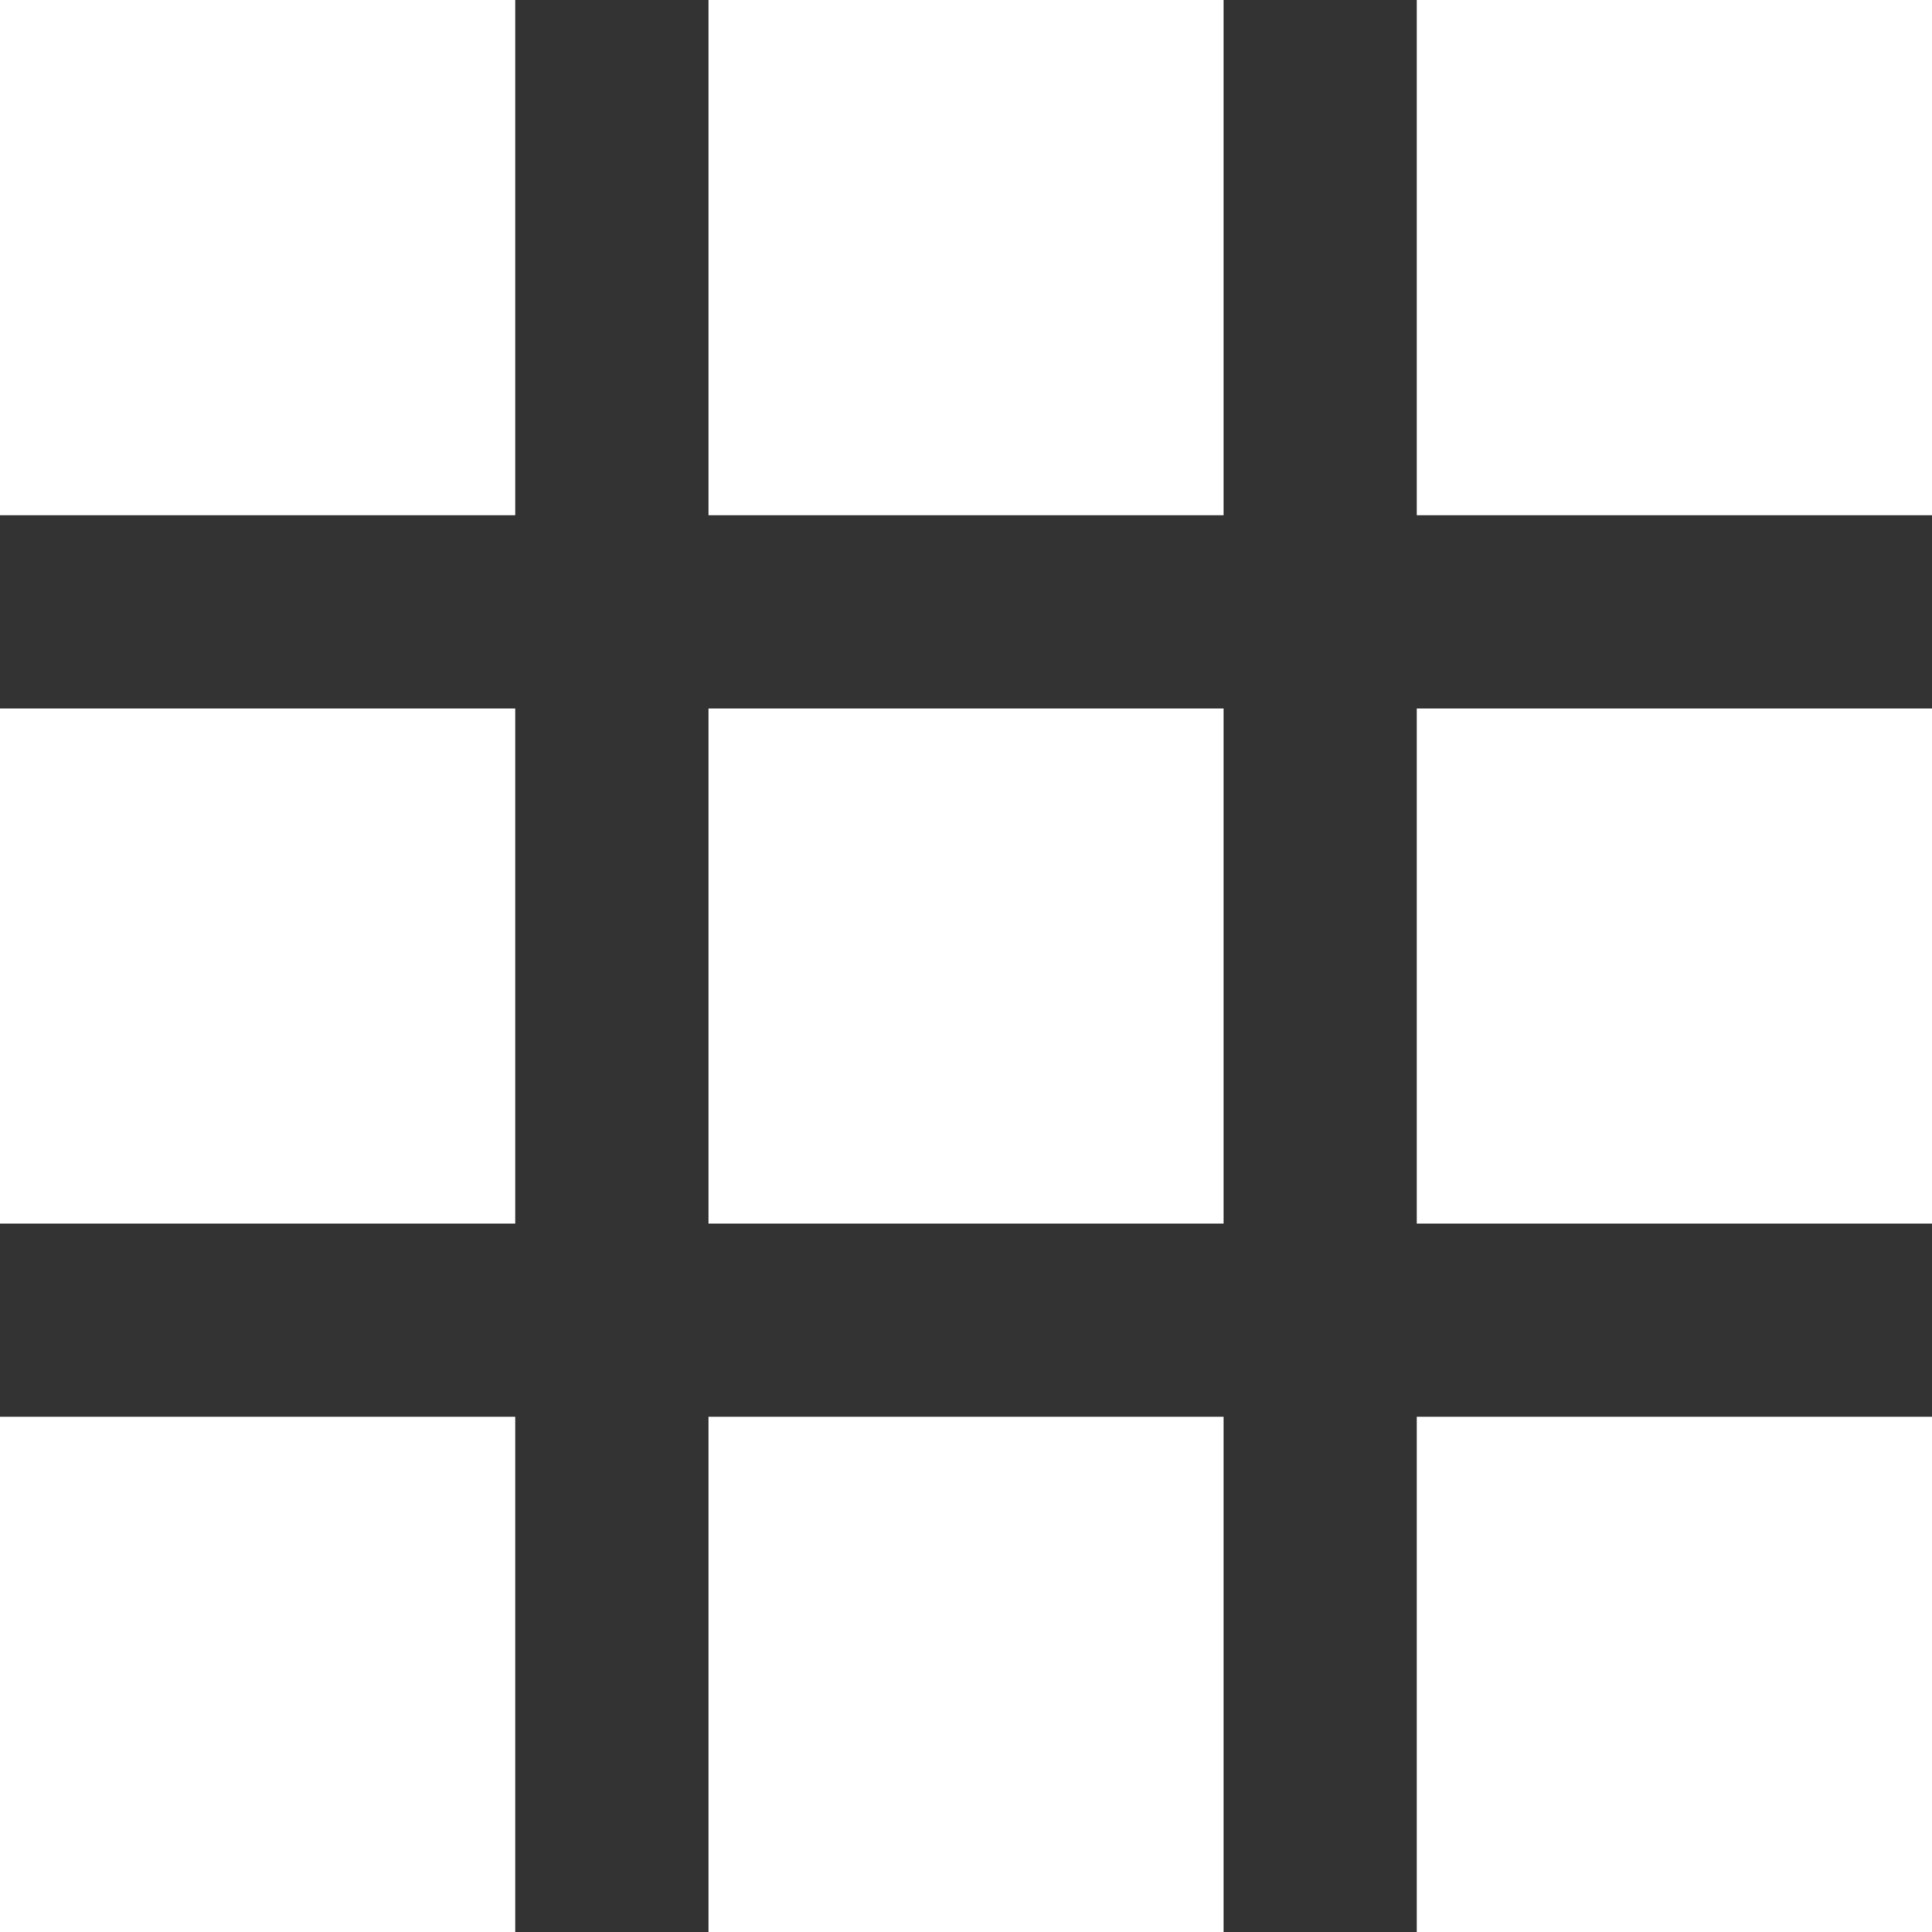
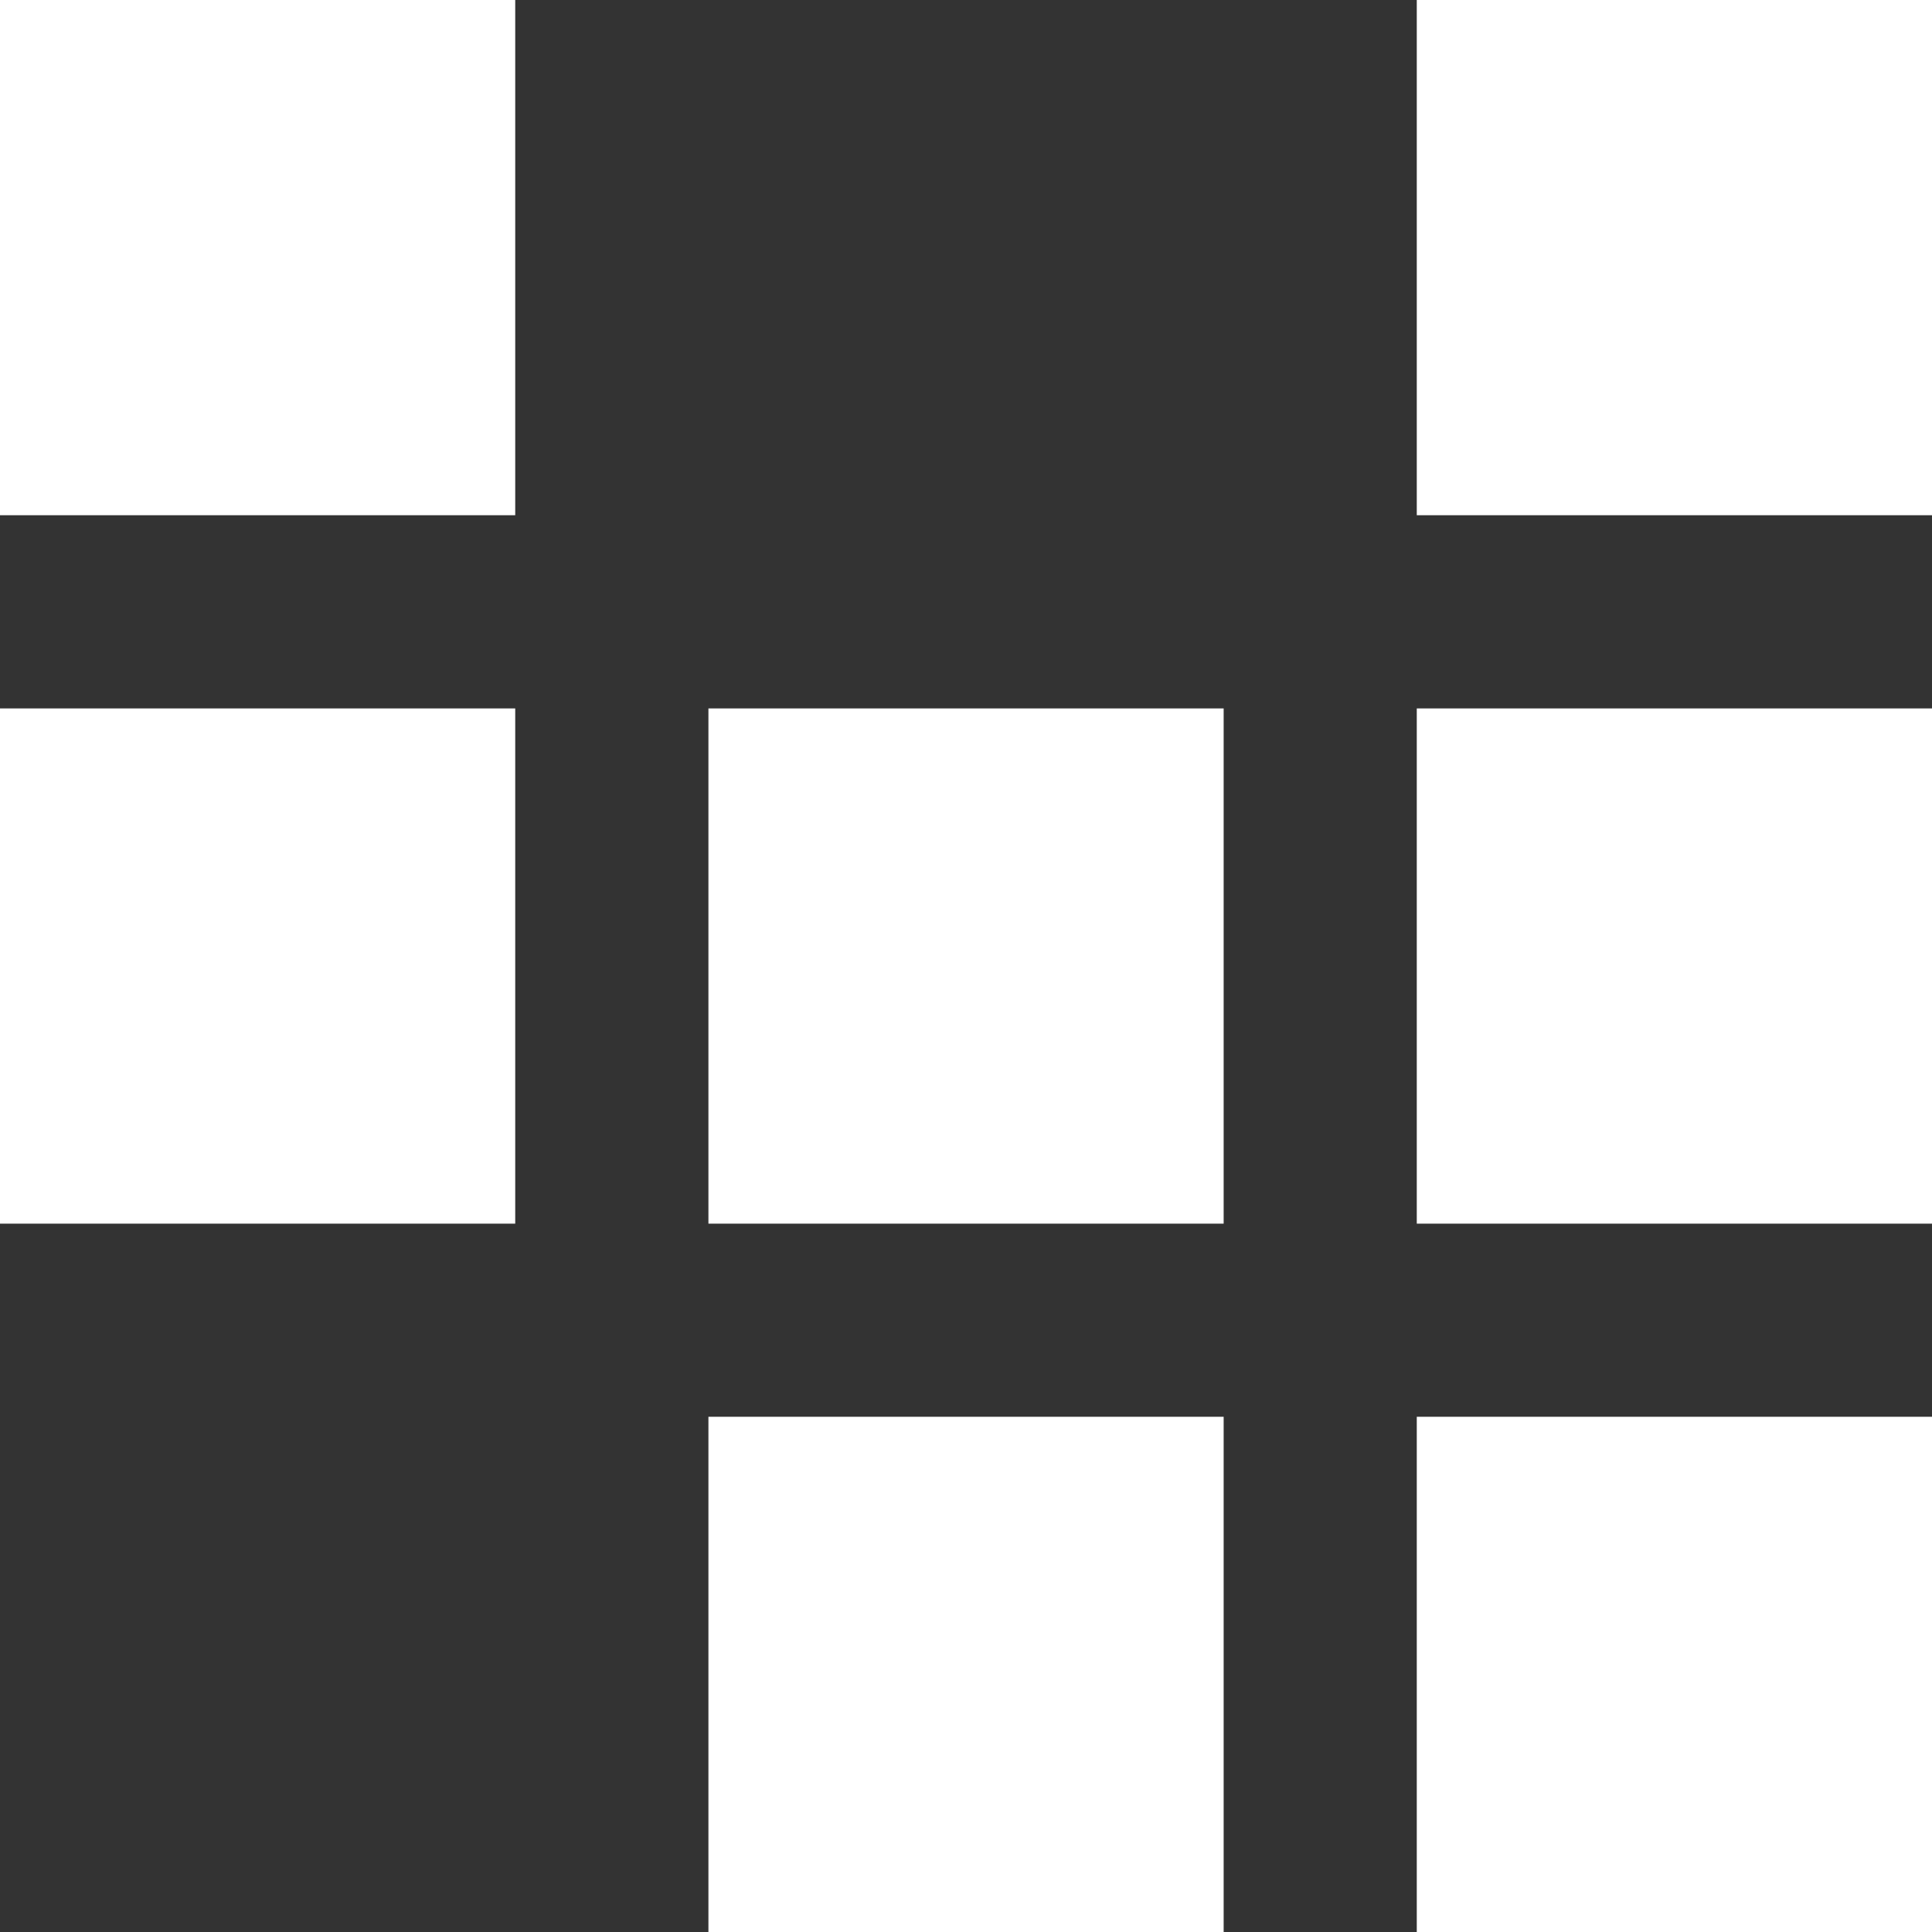
<svg xmlns="http://www.w3.org/2000/svg" version="1.1" id="レイヤー_1" x="0px" y="0px" width="25px" height="25px" viewBox="0 0 25 25" style="enable-background:new 0 0 25 25;" xml:space="preserve">
  <rect x="0" y="0" width="25" height="25" fill="#333333" stroke="none" />
  <style type="text/css">
	.st0{fill:#FFFFFF;}
</style>
  <g>
    <g>
      <rect class="st0" width="6.667" height="6.667" />
-       <rect x="9.167" class="st0" width="6.667" height="6.667" />
      <rect x="18.333" class="st0" width="6.667" height="6.667" />
      <rect y="9.167" class="st0" width="6.667" height="6.667" />
      <rect x="9.167" y="9.167" class="st0" width="6.667" height="6.667" />
      <rect x="18.333" y="9.167" class="st0" width="6.667" height="6.667" />
-       <rect y="18.333" class="st0" width="6.667" height="6.667" />
      <rect x="9.167" y="18.333" class="st0" width="6.667" height="6.667" />
      <rect x="18.333" y="18.333" class="st0" width="6.667" height="6.667" />
    </g>
  </g>
</svg>